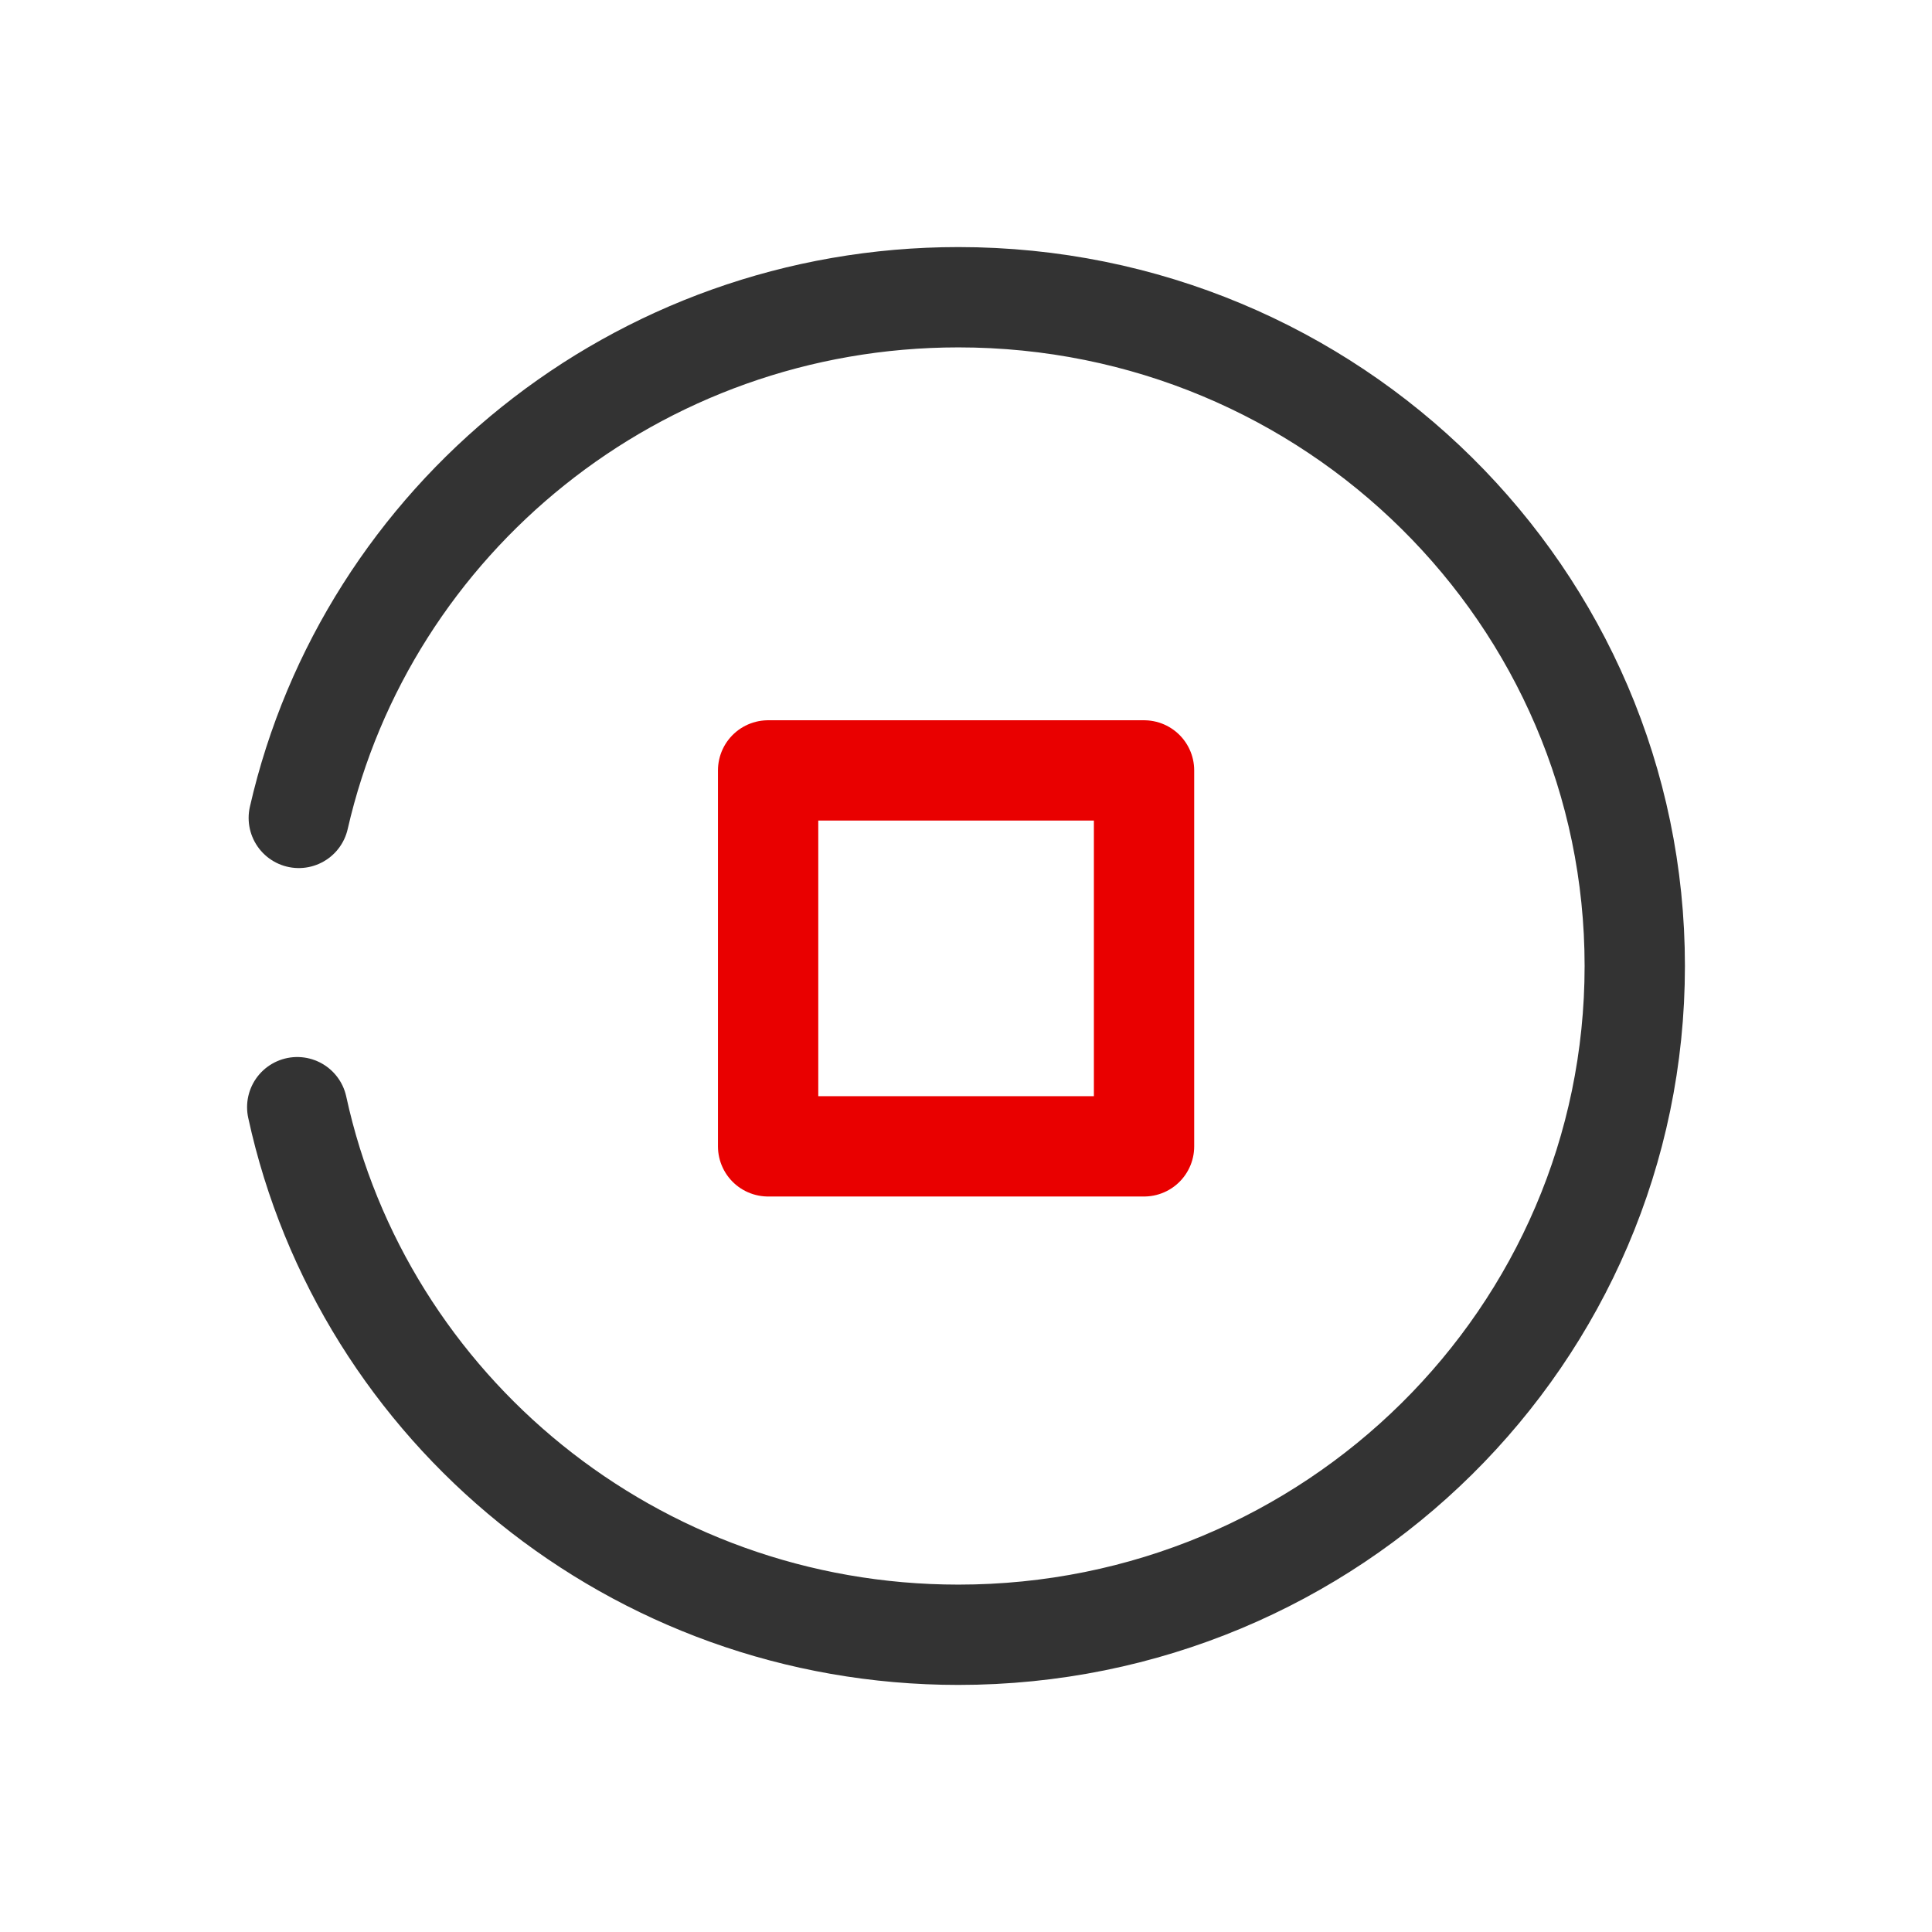
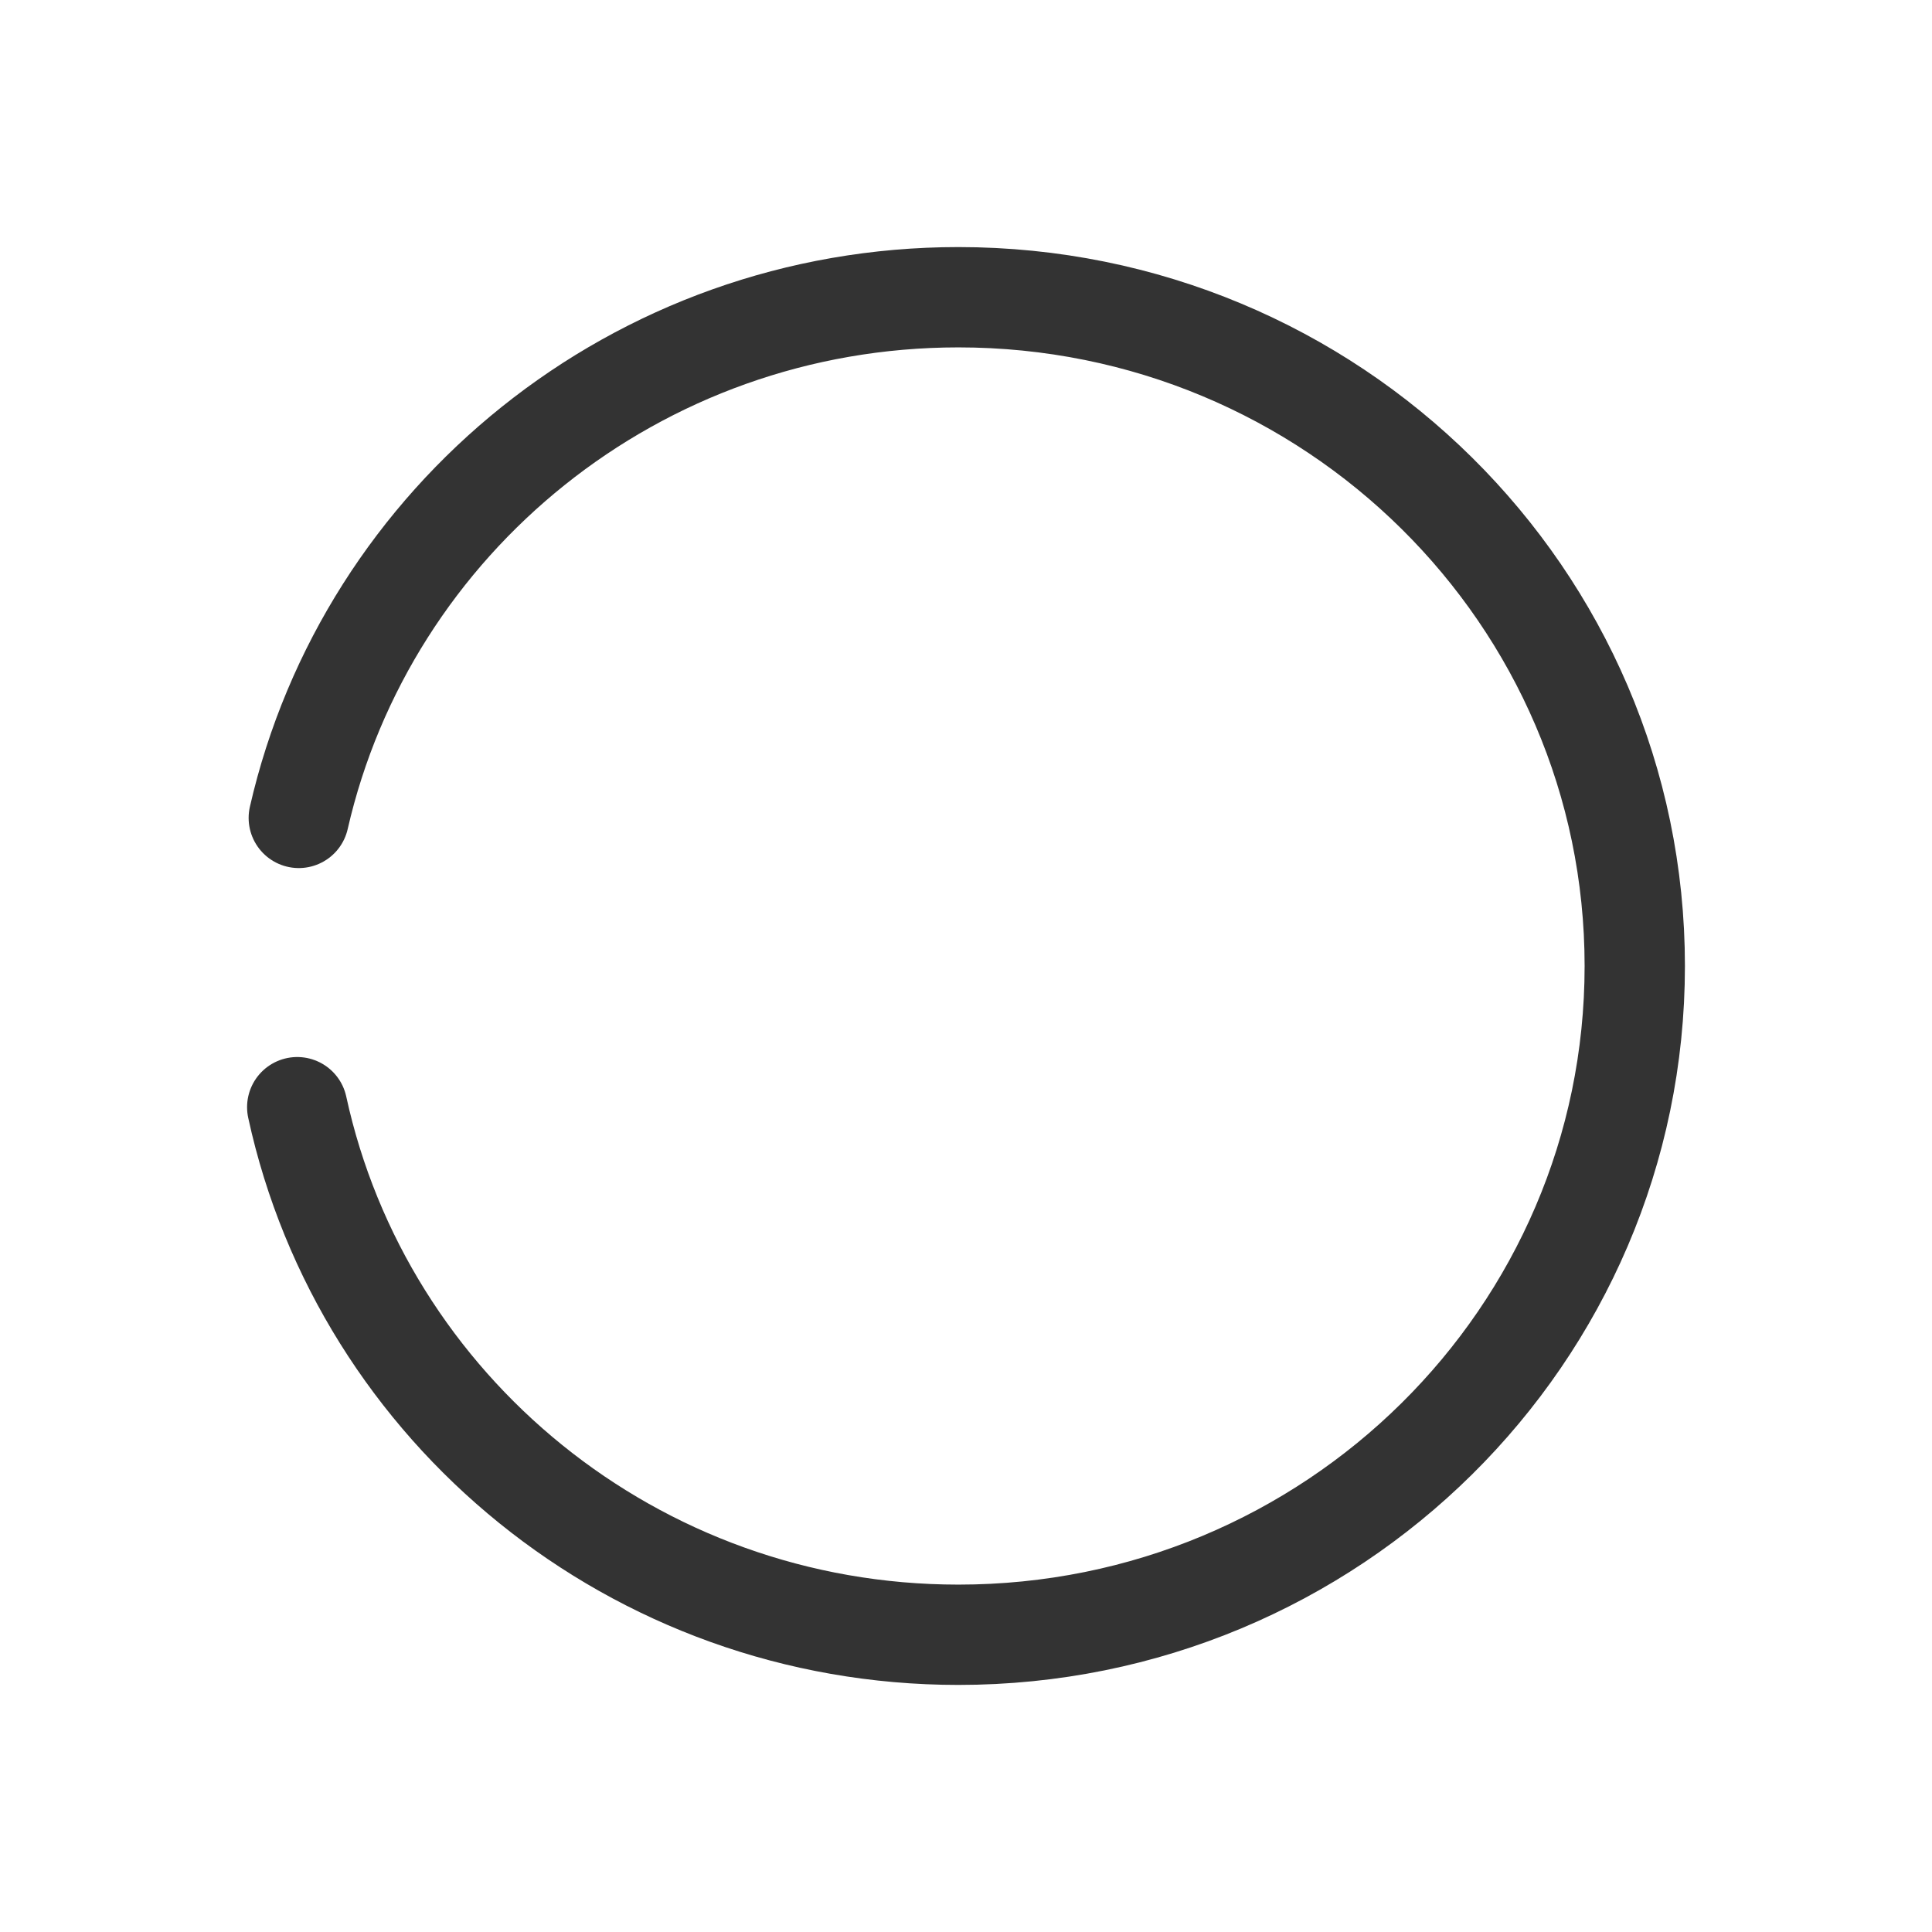
<svg xmlns="http://www.w3.org/2000/svg" width="26px" height="26px" viewBox="0 0 26 26" version="1.1">
  <title>证券交易@2x</title>
  <desc>Created with Sketch.</desc>
  <g id="页面-1" stroke="none" stroke-width="1" fill="none" fill-rule="evenodd" stroke-linejoin="round">
    <g id="帮助中心-定稿" transform="translate(-23, -500)" stroke-width="1.35">
      <g id="编组-3_export" transform="translate(23, 500)">
        <g id="编组-3" transform="translate(4, 4)">
          <path d="M0.021,7.007 C0.938,2.996 4.564,0 8.898,0 C13.925,0 18,4.029 18,9 C18,13.971 13.925,18 8.898,18 C4.531,18 0.882,14.958 0,10.9" id="路径" stroke="#333333" stroke-linecap="round" />
-           <rect id="矩形" stroke="#E90000" x="6.337" y="6.368" width="5.059" height="5.059" />
        </g>
      </g>
    </g>
  </g>
</svg>